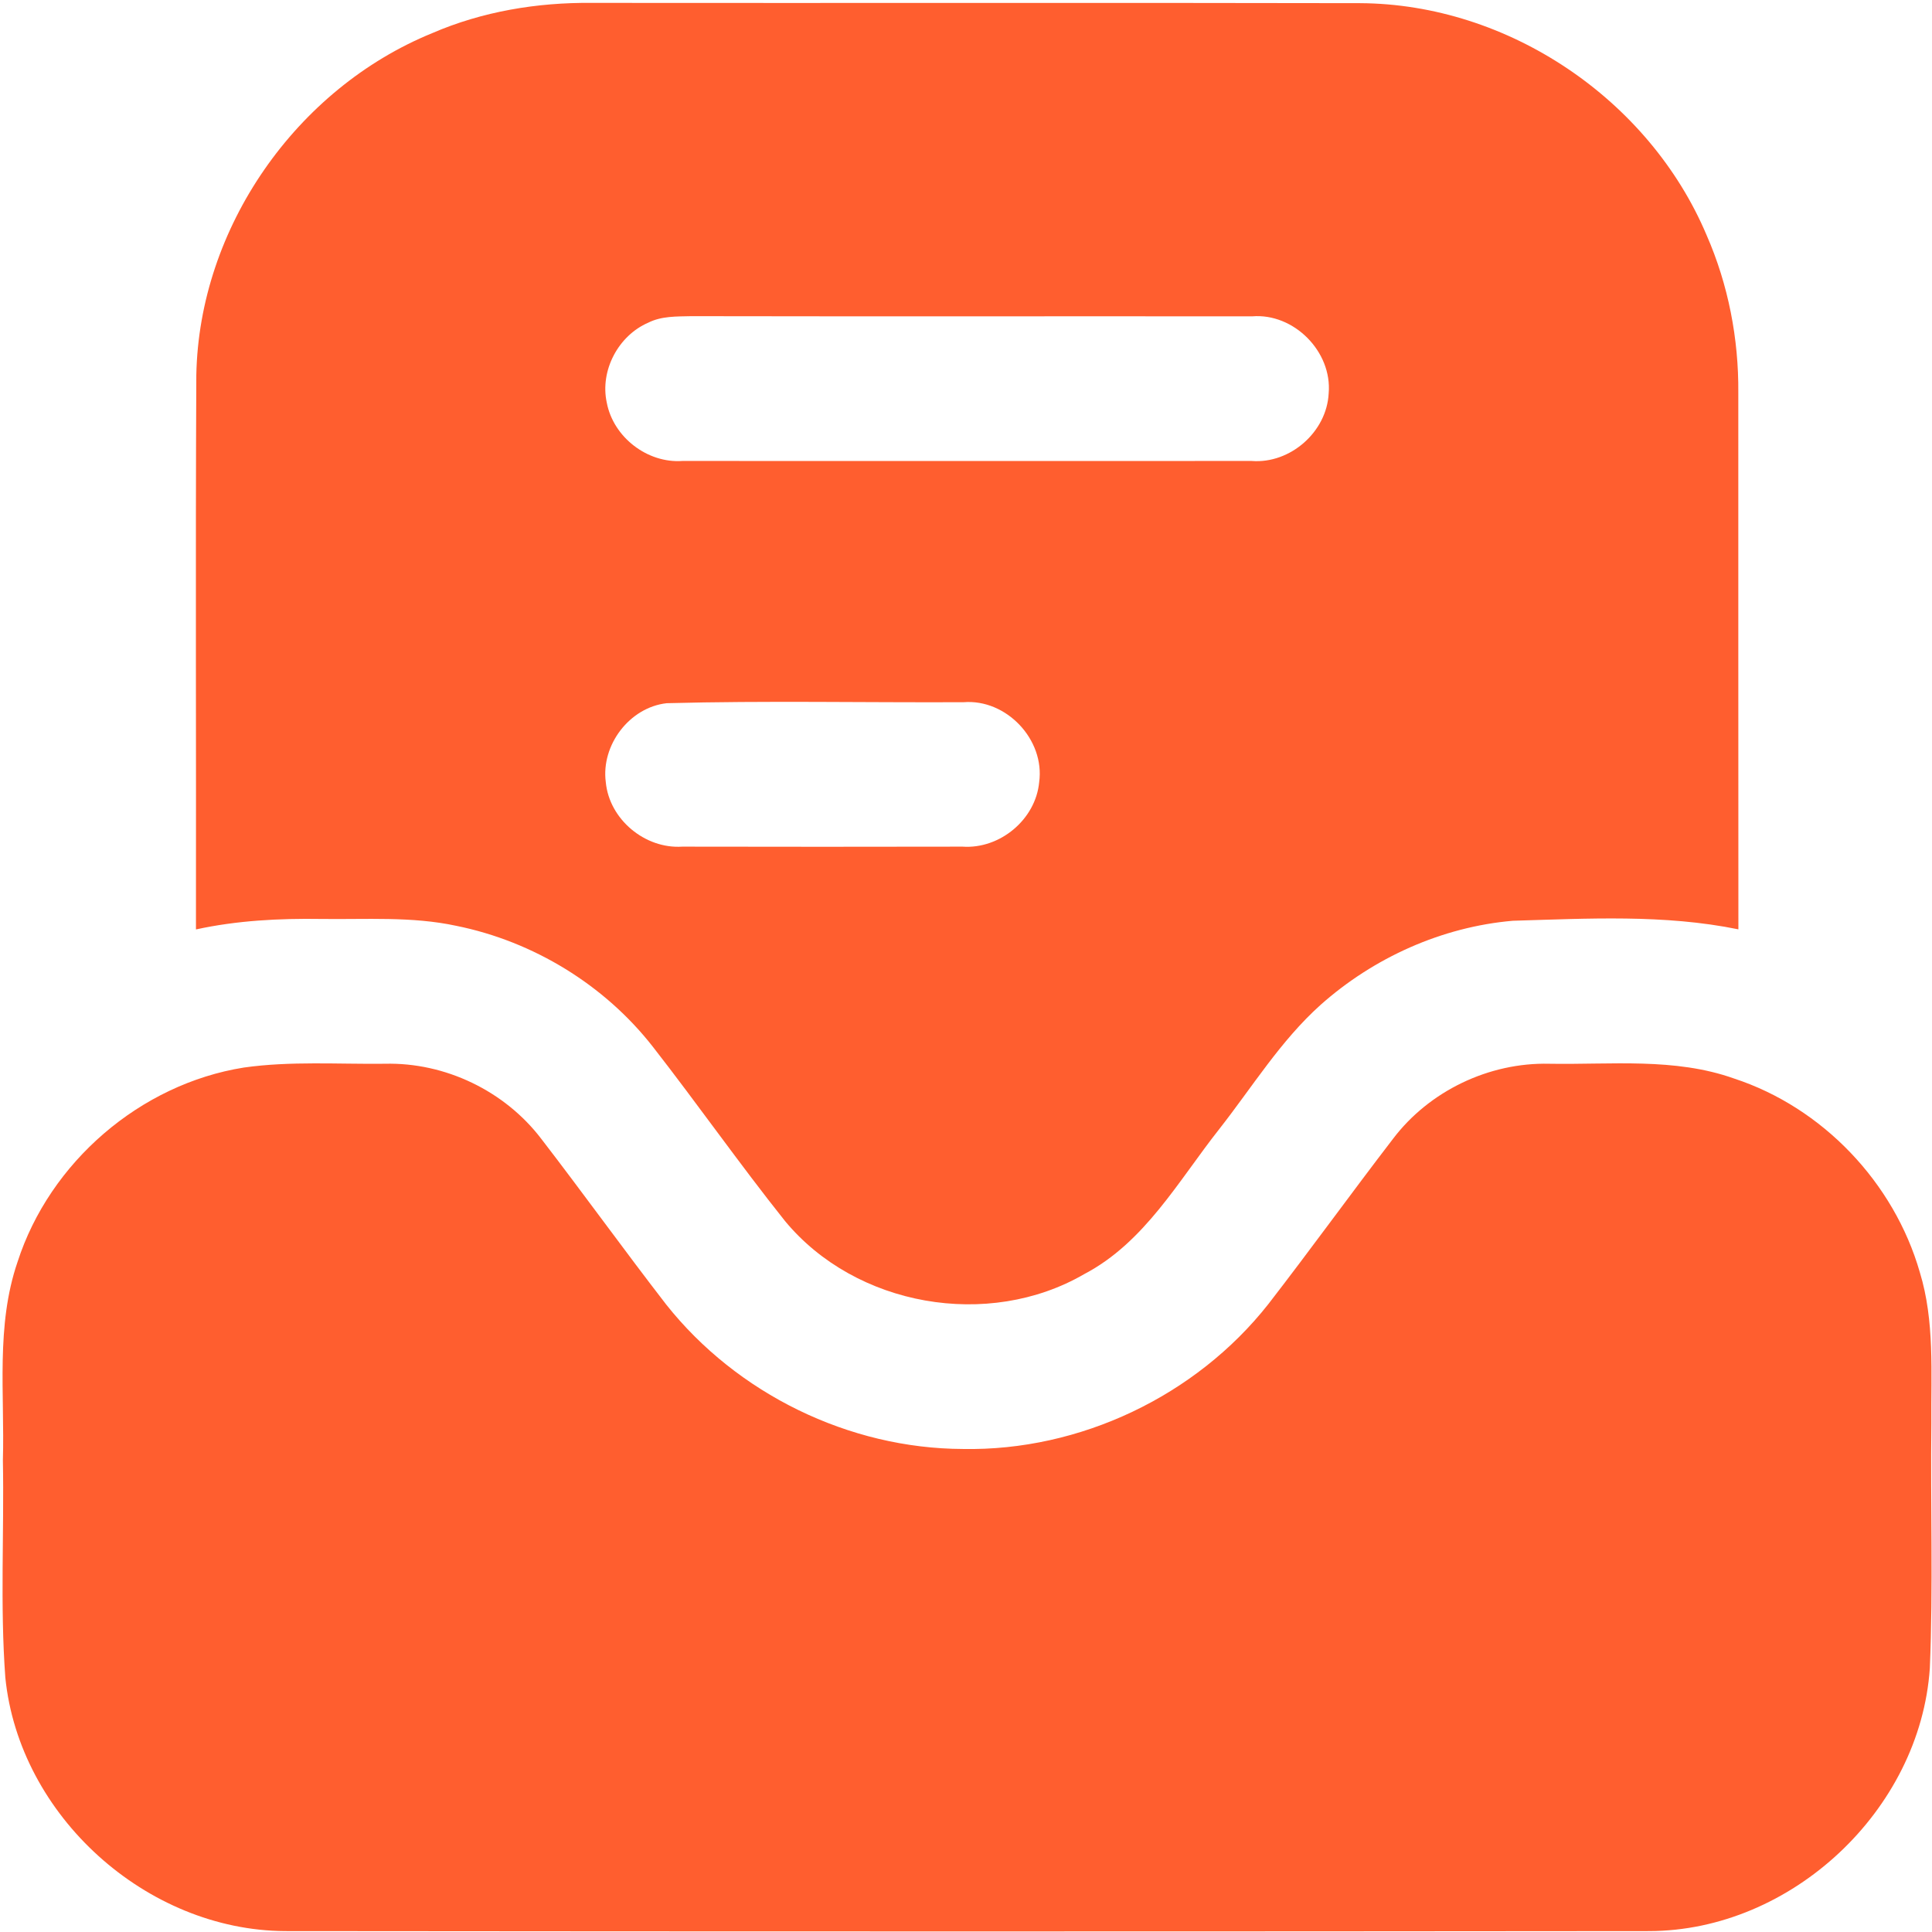
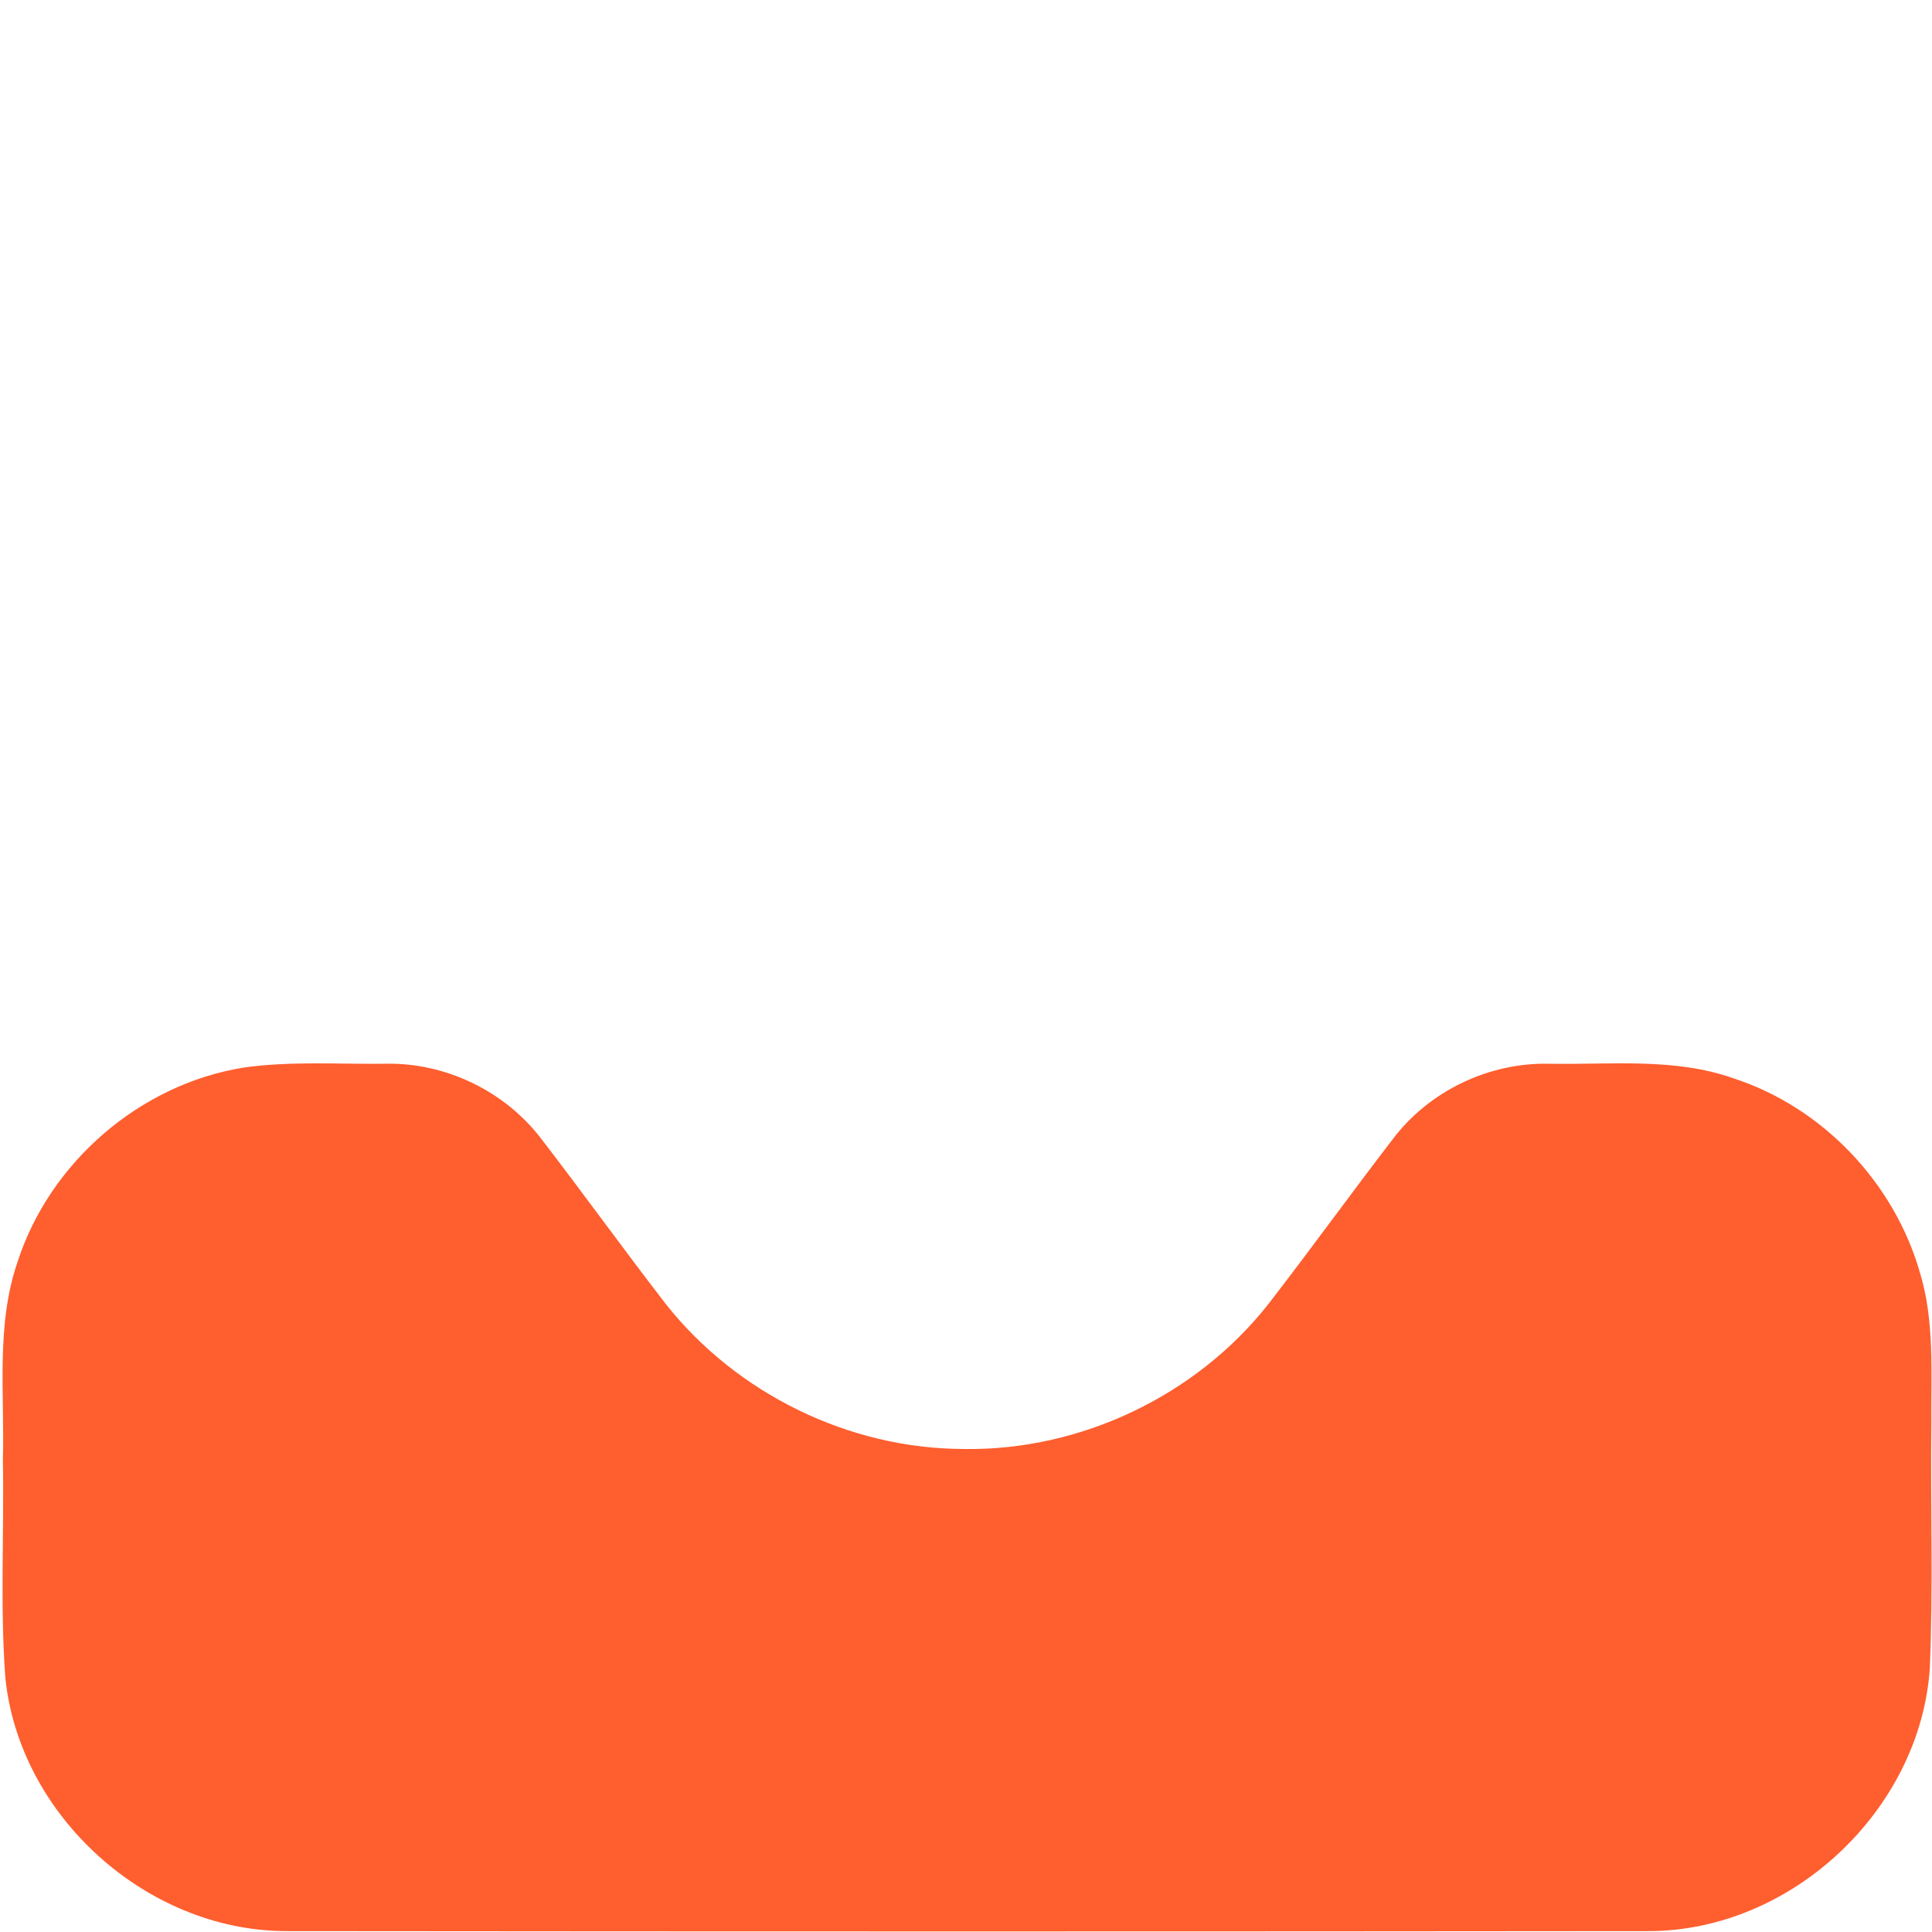
<svg xmlns="http://www.w3.org/2000/svg" width="285" height="285" viewBox="0 0 285 285" fill="none">
-   <path d="M63.747 4.893C71.147 1.693 79.24 0.347 87.281 0.427C125.054 0.467 162.84 0.387 200.614 0.467C222.44 0.573 243.267 14.613 251.747 34.68C254.947 41.987 256.494 49.973 256.427 57.933C256.44 84.32 256.414 110.707 256.44 137.093C245.494 134.853 234.24 135.507 223.16 135.827C212.694 136.733 202.64 141.267 194.814 148.227C188.907 153.52 184.734 160.347 179.867 166.547C173.84 174.173 168.867 183.267 159.947 187.947C145.8 196.16 126.24 192.733 115.8 180.12C109.094 171.707 102.92 162.893 96.307 154.413C89.174 145.28 78.667 138.867 67.307 136.573C60.747 135.16 54 135.653 47.334 135.56C41.16 135.467 34.947 135.787 28.907 137.107C28.947 109.84 28.827 82.587 28.96 55.333C29.36 33.613 43.68 13.093 63.747 4.893ZM95.627 47.6C91.214 49.507 88.481 54.653 89.507 59.387C90.467 64.48 95.481 68.36 100.654 68C128.654 68.013 156.654 68 184.654 68C190.334 68.44 195.72 63.707 196 58.027C196.534 51.867 190.854 46.147 184.694 46.667C157.107 46.64 129.52 46.693 101.947 46.64C99.814 46.693 97.587 46.613 95.627 47.6ZM98.347 103.733C92.854 104.347 88.654 109.92 89.361 115.36C89.867 120.867 95.147 125.253 100.64 124.893C114.427 124.92 128.2 124.92 141.987 124.893C147.494 125.28 152.774 120.893 153.294 115.387C154.16 109.107 148.454 103.08 142.147 103.587C127.547 103.653 112.934 103.347 98.347 103.733Z" fill="#FF5E2F" />
  <path d="M35.973 157.48C42.853 156.507 49.84 157 56.76 156.92C65.653 156.693 74.453 160.92 79.84 167.987C86.066 176.067 92.026 184.36 98.266 192.427C108.706 205.6 125.24 213.693 142.053 213.747C159.293 214.067 176.413 205.933 187.08 192.4C193.306 184.36 199.266 176.093 205.466 168.027C210.826 160.933 219.653 156.707 228.546 156.92C237.64 157.08 247.053 155.987 255.786 159.093C268.866 163.373 279.4 174.453 283.2 187.667C285.413 194.88 284.84 202.52 284.906 209.96C284.76 222 285.186 234.067 284.68 246.093C283.253 267.04 264.266 284.827 243.266 284.867C176.2 284.933 109.133 284.933 42.066 284.867C21.586 284.76 2.84 267.867 0.786 247.467C-0 236.8 0.626 226.08 0.426 215.4C0.706 205.653 -0.64 195.573 2.586 186.16C7.333 171.44 20.68 159.92 35.973 157.48Z" fill="#FF5E2F" />
</svg>